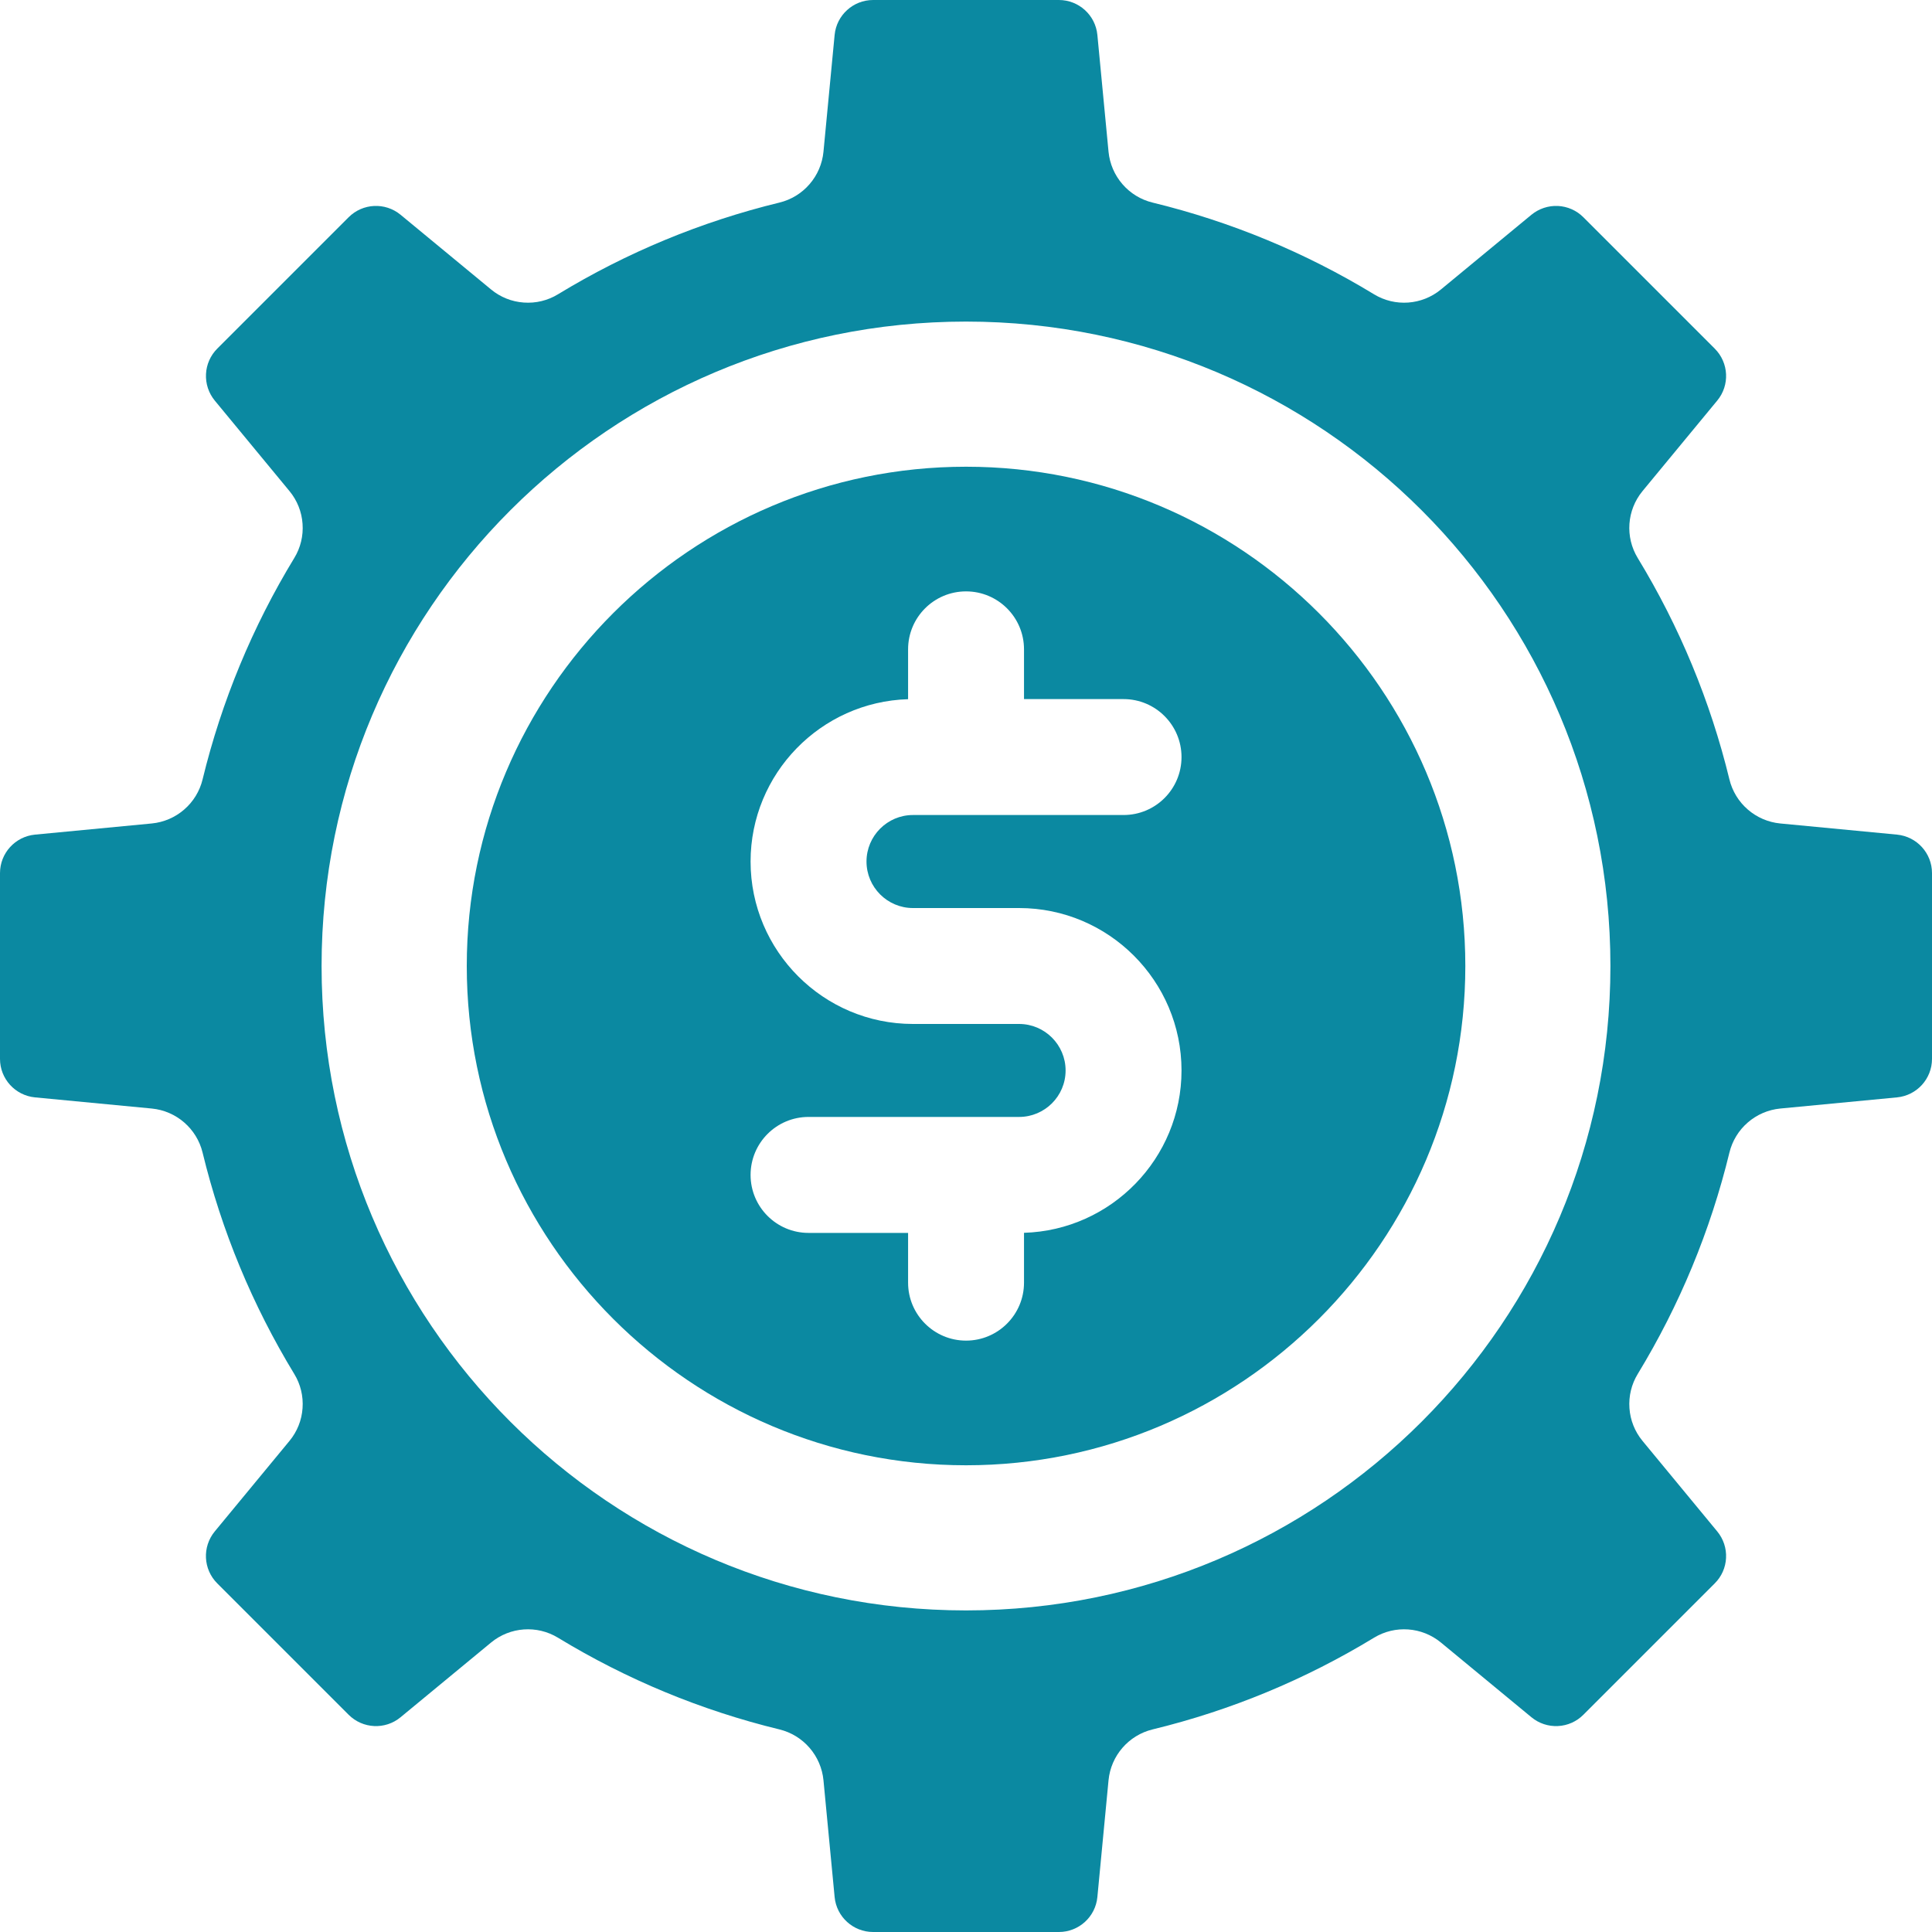
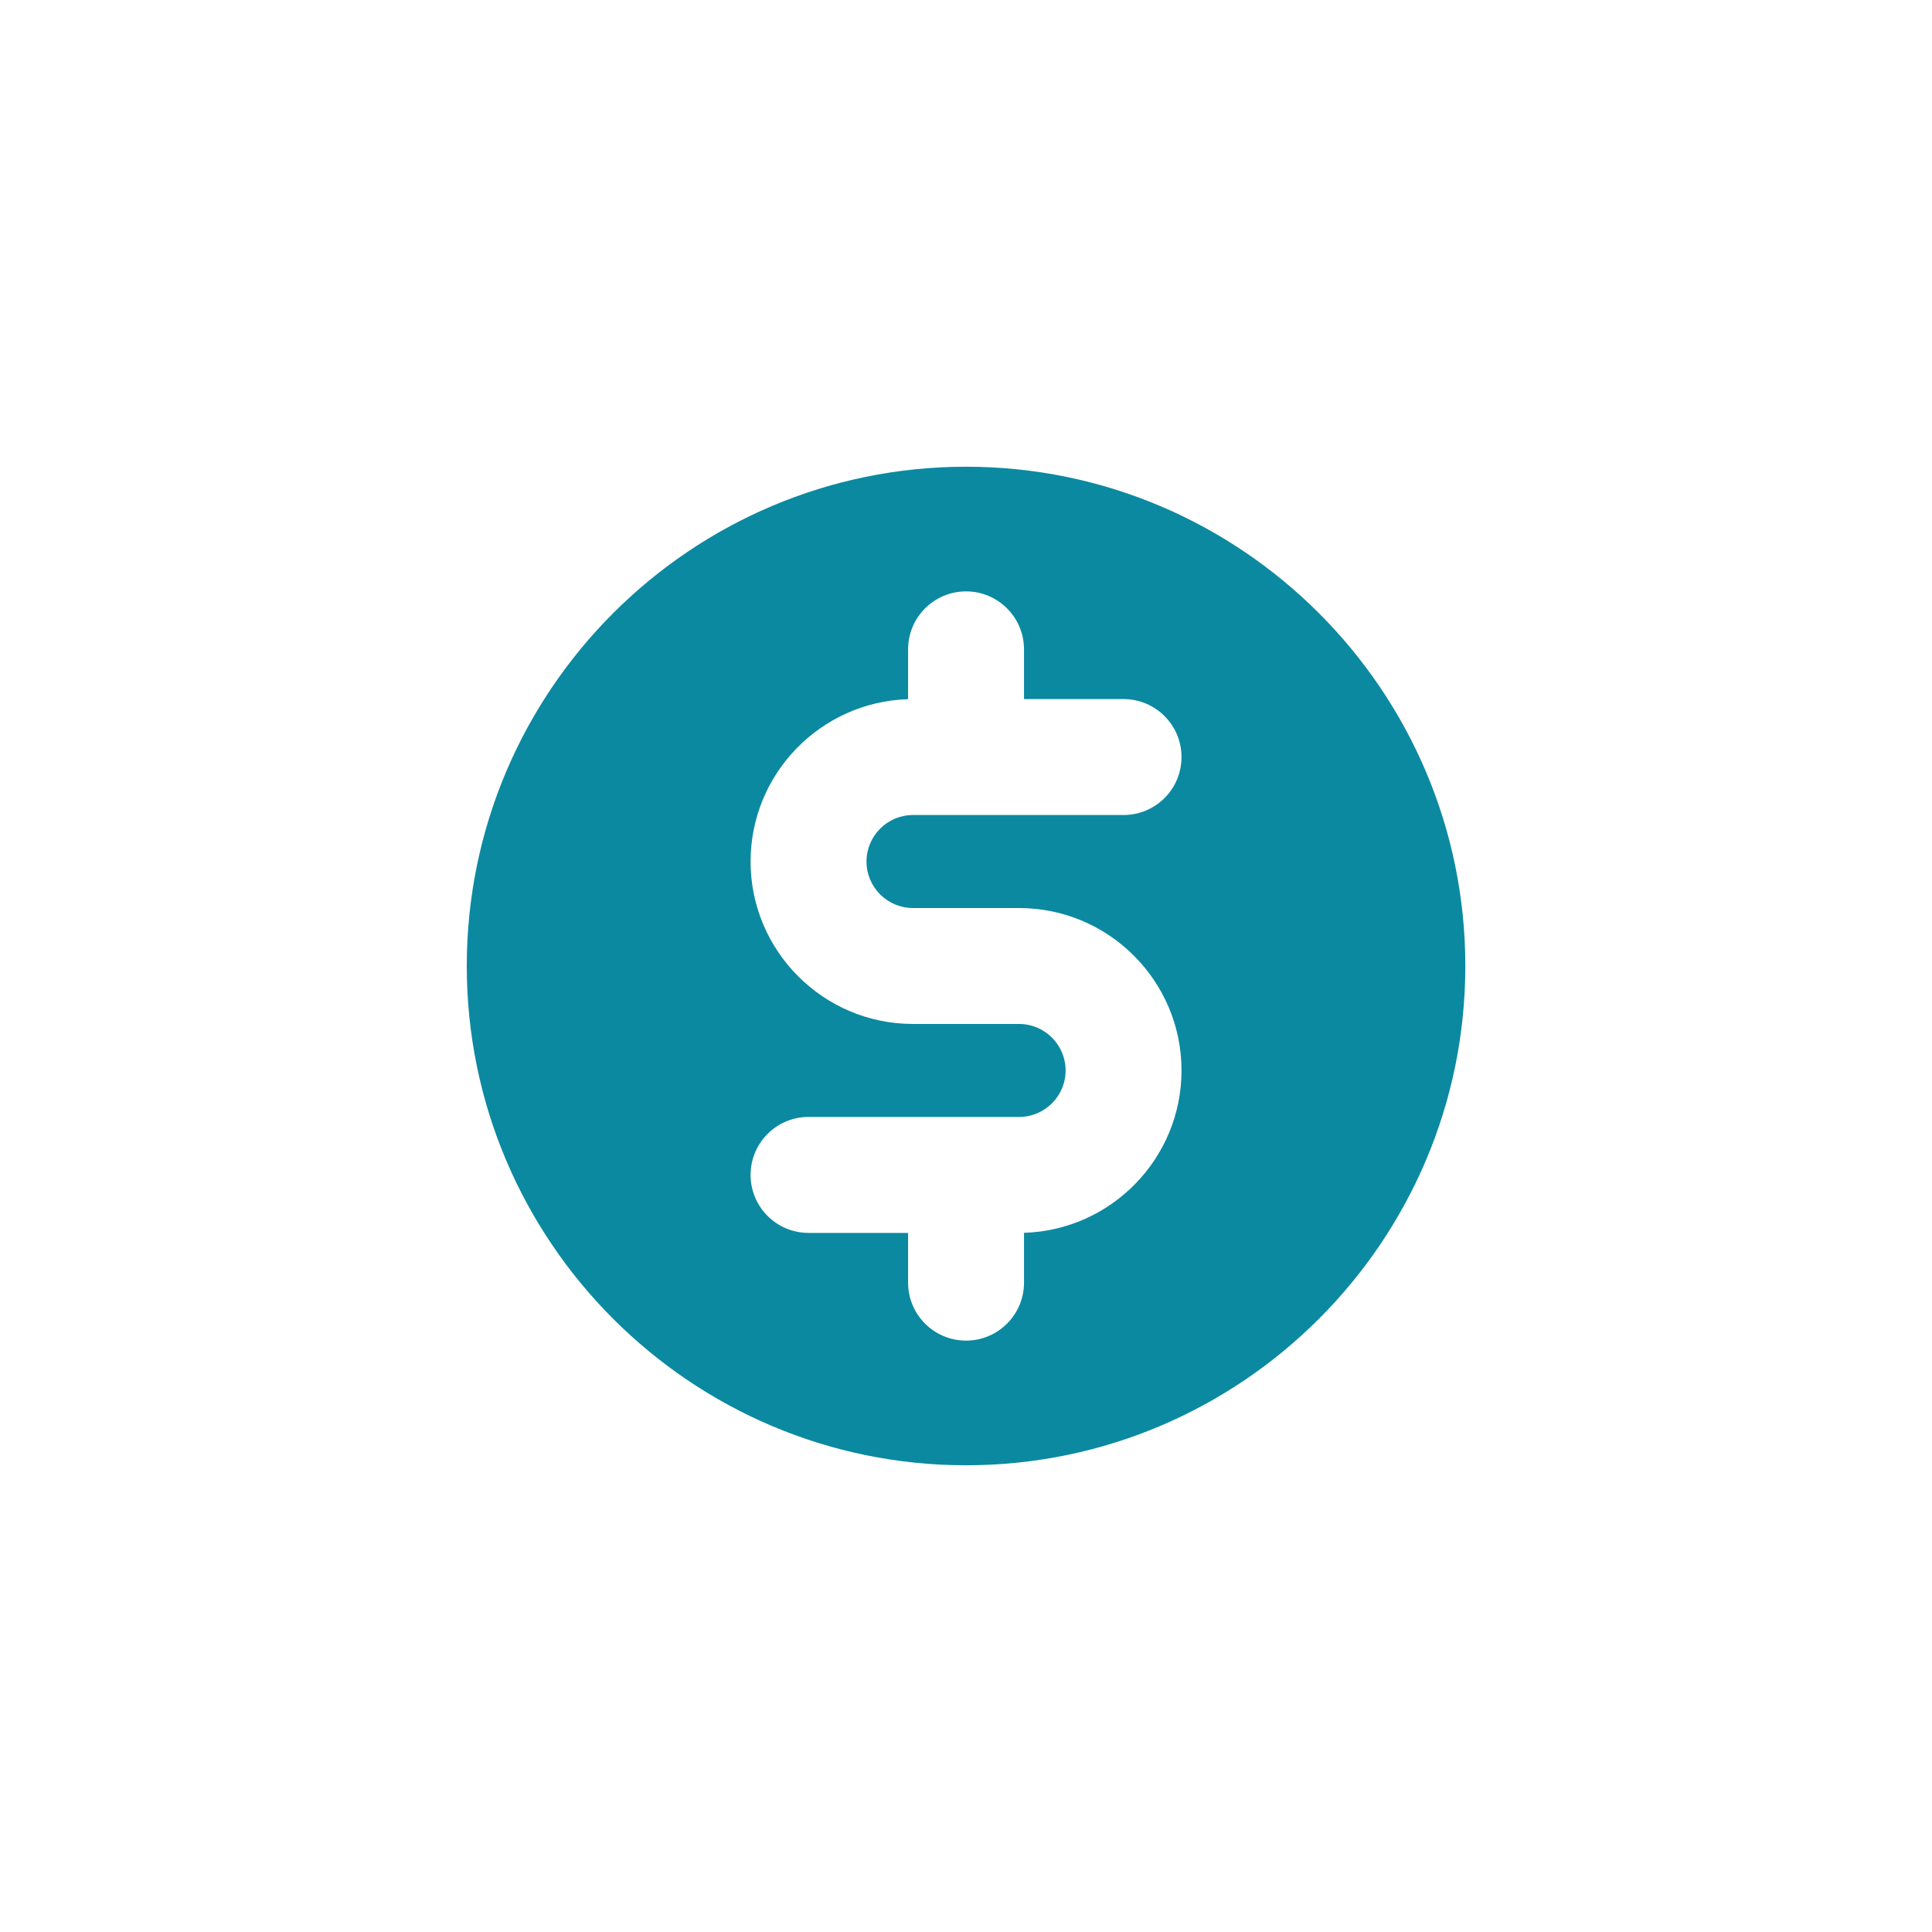
<svg xmlns="http://www.w3.org/2000/svg" width="40" height="40" viewBox="0 0 40 40" fill="none">
-   <path d="M39.276 17.28L36.858 17.049C36.61 17.025 36.375 16.924 36.187 16.761C35.998 16.598 35.865 16.38 35.806 16.138C35.413 14.521 34.773 12.975 33.908 11.554C33.642 11.118 33.682 10.561 34.007 10.167L35.554 8.293C35.817 7.975 35.794 7.51 35.502 7.218L32.782 4.498C32.642 4.357 32.453 4.274 32.255 4.264C32.056 4.255 31.861 4.32 31.707 4.446L29.833 5.993C29.439 6.318 28.882 6.358 28.446 6.092C27.025 5.227 25.479 4.587 23.862 4.194C23.62 4.135 23.402 4.002 23.239 3.813C23.076 3.625 22.975 3.39 22.951 3.142L22.72 0.724C22.681 0.314 22.336 0 21.923 0H18.077C17.664 0 17.319 0.314 17.28 0.724L17.049 3.142C17.025 3.39 16.924 3.625 16.761 3.813C16.598 4.002 16.38 4.135 16.138 4.194C14.521 4.587 12.975 5.227 11.554 6.092C11.342 6.222 11.094 6.282 10.845 6.264C10.596 6.247 10.359 6.152 10.167 5.993L8.293 4.446C7.974 4.184 7.51 4.206 7.218 4.498L4.498 7.218C4.358 7.358 4.274 7.546 4.265 7.745C4.255 7.944 4.32 8.139 4.446 8.293L5.993 10.167C6.152 10.359 6.247 10.596 6.264 10.845C6.282 11.094 6.222 11.342 6.092 11.554C5.227 12.975 4.587 14.521 4.194 16.138C4.135 16.38 4.002 16.598 3.813 16.761C3.625 16.924 3.39 17.025 3.142 17.049L0.724 17.28C0.314 17.32 0 17.664 0 18.077V21.923C0 22.336 0.314 22.68 0.724 22.72L3.142 22.951C3.65 23 4.073 23.366 4.194 23.862C4.587 25.481 5.226 27.022 6.092 28.446C6.222 28.658 6.282 28.906 6.264 29.155C6.247 29.404 6.152 29.641 5.993 29.833L4.446 31.707C4.184 32.026 4.206 32.49 4.498 32.782L7.218 35.502C7.51 35.794 7.975 35.817 8.293 35.554L10.167 34.007C10.561 33.682 11.118 33.642 11.554 33.908C12.975 34.773 14.521 35.413 16.138 35.806C16.38 35.865 16.598 35.998 16.761 36.187C16.924 36.375 17.025 36.61 17.049 36.858L17.28 39.276C17.319 39.686 17.664 40 18.077 40H21.923C22.336 40 22.681 39.686 22.72 39.276L22.951 36.858C23 36.35 23.366 35.927 23.862 35.806C25.481 35.413 27.022 34.774 28.446 33.908C28.882 33.642 29.439 33.682 29.833 34.007L31.707 35.554C31.861 35.681 32.056 35.746 32.255 35.736C32.454 35.727 32.642 35.643 32.782 35.502L35.502 32.782C35.643 32.642 35.727 32.454 35.736 32.255C35.746 32.056 35.681 31.861 35.554 31.707L34.007 29.833C33.848 29.641 33.753 29.404 33.736 29.155C33.718 28.906 33.778 28.658 33.908 28.446C34.773 27.025 35.413 25.479 35.806 23.862C35.865 23.62 35.998 23.402 36.187 23.239C36.375 23.076 36.61 22.975 36.858 22.951L39.276 22.72C39.686 22.68 40 22.336 40 21.923V18.077C40 17.664 39.686 17.32 39.276 17.28ZM20 33.342C12.631 33.342 6.658 27.369 6.658 20C6.658 12.631 12.631 6.658 20 6.658C27.369 6.658 33.342 12.631 33.342 20C33.342 27.369 27.369 33.342 20 33.342Z" fill="#0B89A1" />
  <path d="M20.001 9.663C14.302 9.663 9.664 14.301 9.664 20C9.664 25.699 14.302 30.337 20.001 30.337C25.7 30.337 30.338 25.699 30.338 20C30.338 14.301 25.7 9.663 20.001 9.663ZM18.902 18.8H21.099C22.954 18.8 24.462 20.309 24.462 22.163C24.462 23.982 23.009 25.47 21.201 25.524V26.556C21.201 27.218 20.663 27.756 20.001 27.756C19.338 27.756 18.801 27.218 18.801 26.556V25.526H16.74C16.077 25.526 15.54 24.988 15.54 24.326C15.54 23.663 16.077 23.125 16.74 23.125H21.099C21.63 23.125 22.062 22.694 22.062 22.163C22.062 21.632 21.63 21.2 21.099 21.2H18.902C17.048 21.2 15.54 19.691 15.54 17.837C15.54 16.017 16.993 14.53 18.801 14.476V13.444C18.801 12.781 19.338 12.244 20.001 12.244C20.663 12.244 21.201 12.781 21.201 13.444V14.474H23.262C23.925 14.474 24.462 15.012 24.462 15.674C24.462 16.337 23.925 16.874 23.262 16.874H18.902C18.372 16.874 17.94 17.306 17.94 17.837C17.94 18.368 18.372 18.8 18.902 18.8Z" fill="#0B89A1" />
</svg>